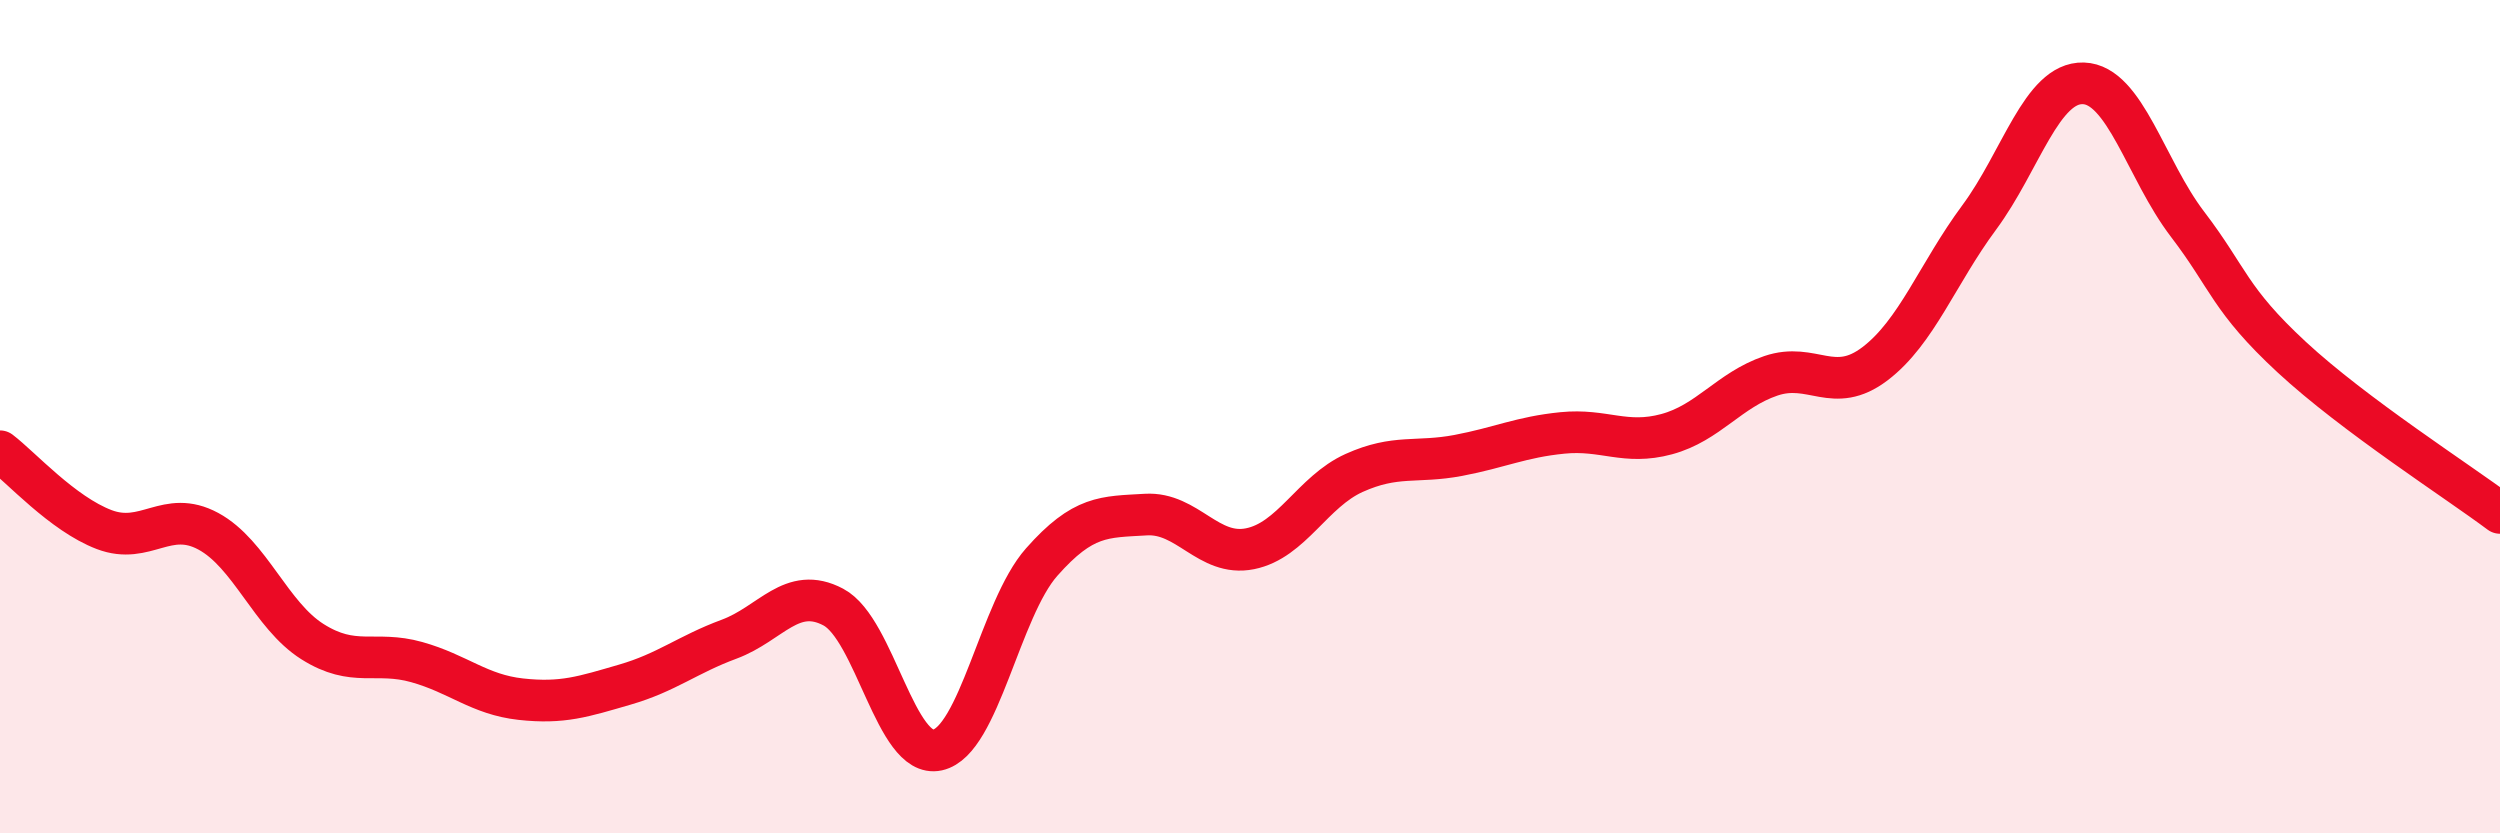
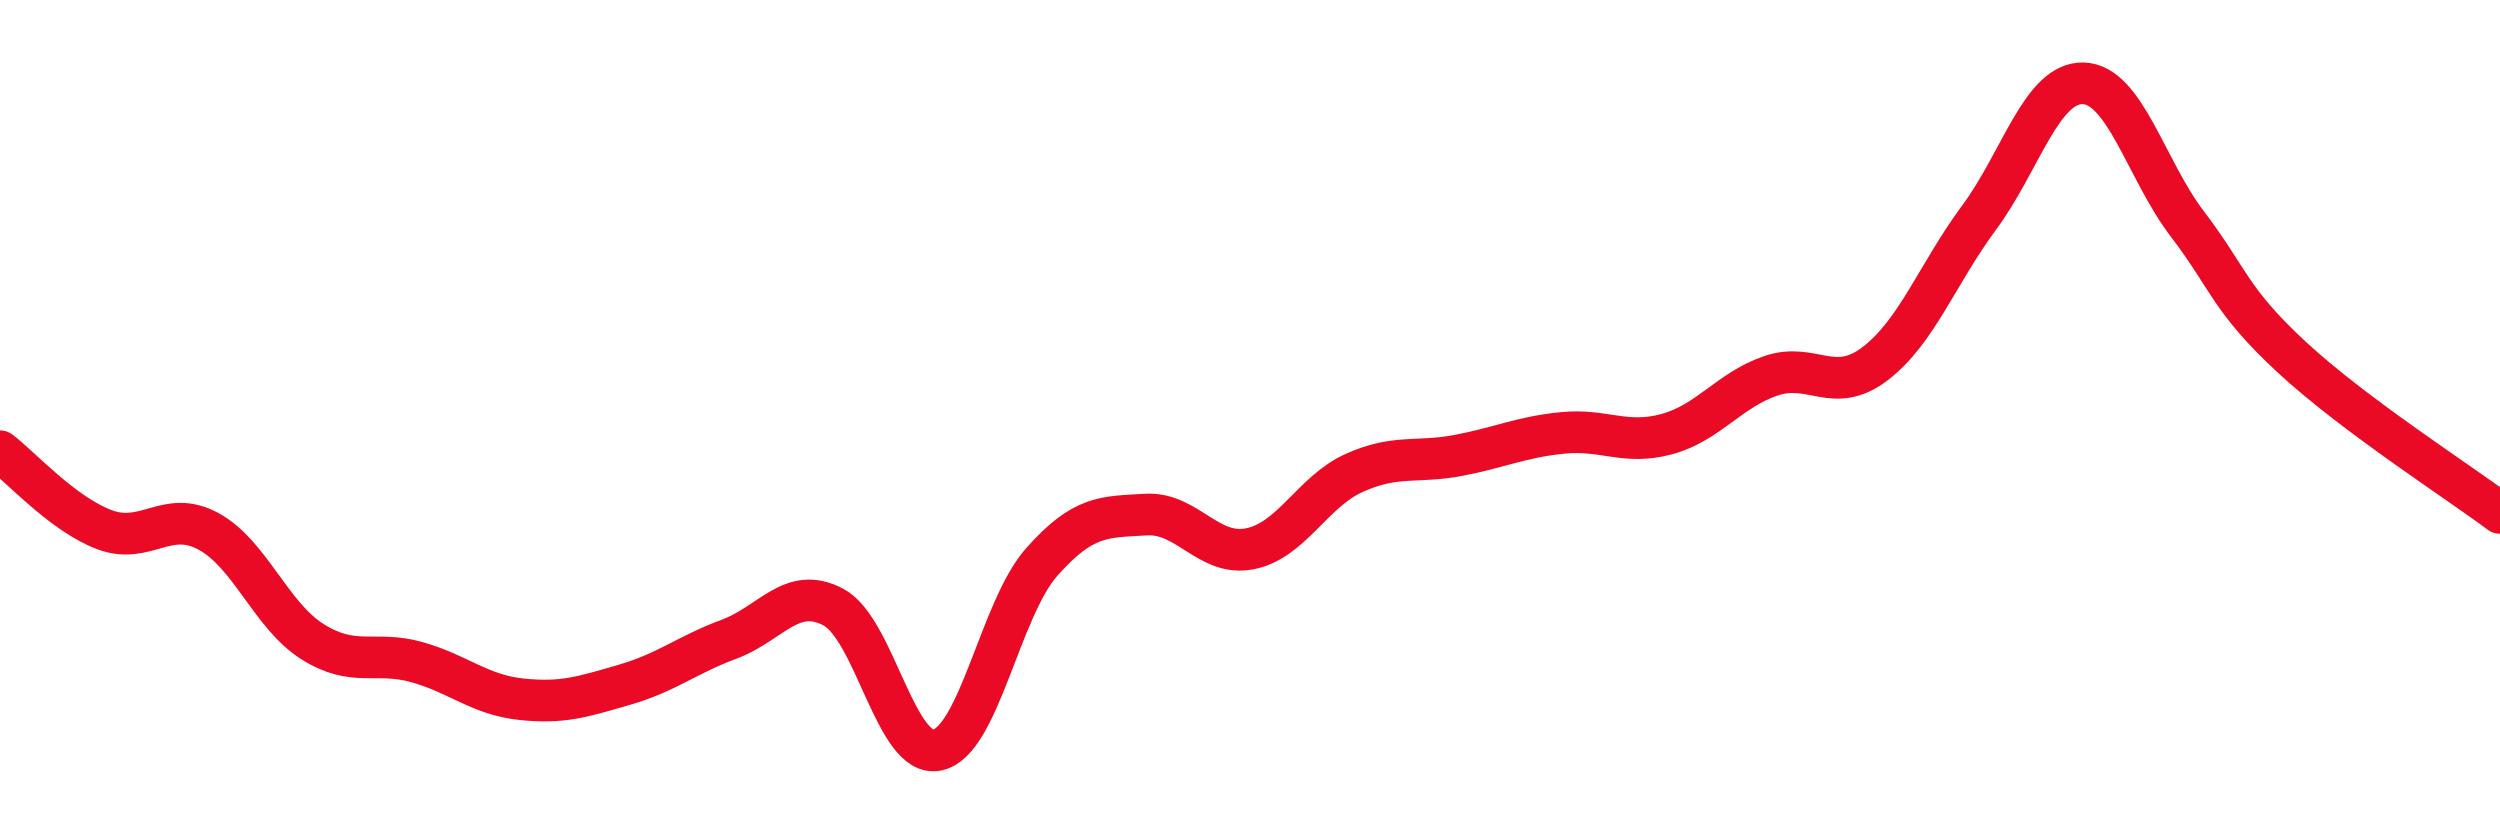
<svg xmlns="http://www.w3.org/2000/svg" width="60" height="20" viewBox="0 0 60 20">
-   <path d="M 0,10.83 C 0.5,11.21 1.5,12.33 2.5,12.71 C 3.5,13.09 4,12.21 5,12.75 C 6,13.29 6.5,14.77 7.5,15.4 C 8.5,16.03 9,15.61 10,15.89 C 11,16.17 11.5,16.67 12.5,16.78 C 13.5,16.89 14,16.72 15,16.43 C 16,16.14 16.5,15.71 17.5,15.34 C 18.5,14.97 19,14.04 20,14.57 C 21,15.1 21.5,18.22 22.5,18 C 23.5,17.78 24,14.62 25,13.49 C 26,12.36 26.5,12.41 27.5,12.35 C 28.5,12.29 29,13.37 30,13.17 C 31,12.97 31.5,11.8 32.5,11.35 C 33.5,10.9 34,11.12 35,10.93 C 36,10.74 36.5,10.49 37.5,10.39 C 38.5,10.29 39,10.69 40,10.42 C 41,10.15 41.5,9.36 42.5,9.02 C 43.5,8.68 44,9.49 45,8.73 C 46,7.97 46.5,6.57 47.5,5.22 C 48.5,3.87 49,1.97 50,2 C 51,2.03 51.5,4.07 52.5,5.38 C 53.5,6.69 53.5,7.18 55,8.57 C 56.5,9.96 59,11.56 60,12.31L60 20L0 20Z" fill="#EB0A25" opacity="0.1" stroke-linecap="round" stroke-linejoin="round" />
  <path d="M 0,10.83 C 0.5,11.21 1.5,12.33 2.5,12.71 C 3.5,13.09 4,12.21 5,12.75 C 6,13.29 6.5,14.77 7.5,15.4 C 8.5,16.03 9,15.61 10,15.89 C 11,16.17 11.5,16.67 12.5,16.78 C 13.5,16.89 14,16.72 15,16.43 C 16,16.14 16.5,15.71 17.5,15.34 C 18.5,14.97 19,14.04 20,14.57 C 21,15.1 21.5,18.22 22.5,18 C 23.5,17.78 24,14.62 25,13.49 C 26,12.36 26.5,12.41 27.5,12.35 C 28.5,12.29 29,13.37 30,13.17 C 31,12.97 31.5,11.8 32.5,11.35 C 33.5,10.9 34,11.12 35,10.93 C 36,10.74 36.5,10.49 37.5,10.39 C 38.5,10.29 39,10.69 40,10.42 C 41,10.15 41.5,9.36 42.5,9.02 C 43.5,8.68 44,9.49 45,8.73 C 46,7.97 46.5,6.57 47.5,5.22 C 48.5,3.87 49,1.97 50,2 C 51,2.03 51.5,4.07 52.5,5.38 C 53.5,6.69 53.5,7.18 55,8.57 C 56.5,9.96 59,11.56 60,12.31" stroke="#EB0A25" stroke-width="1" fill="none" stroke-linecap="round" stroke-linejoin="round" />
</svg>